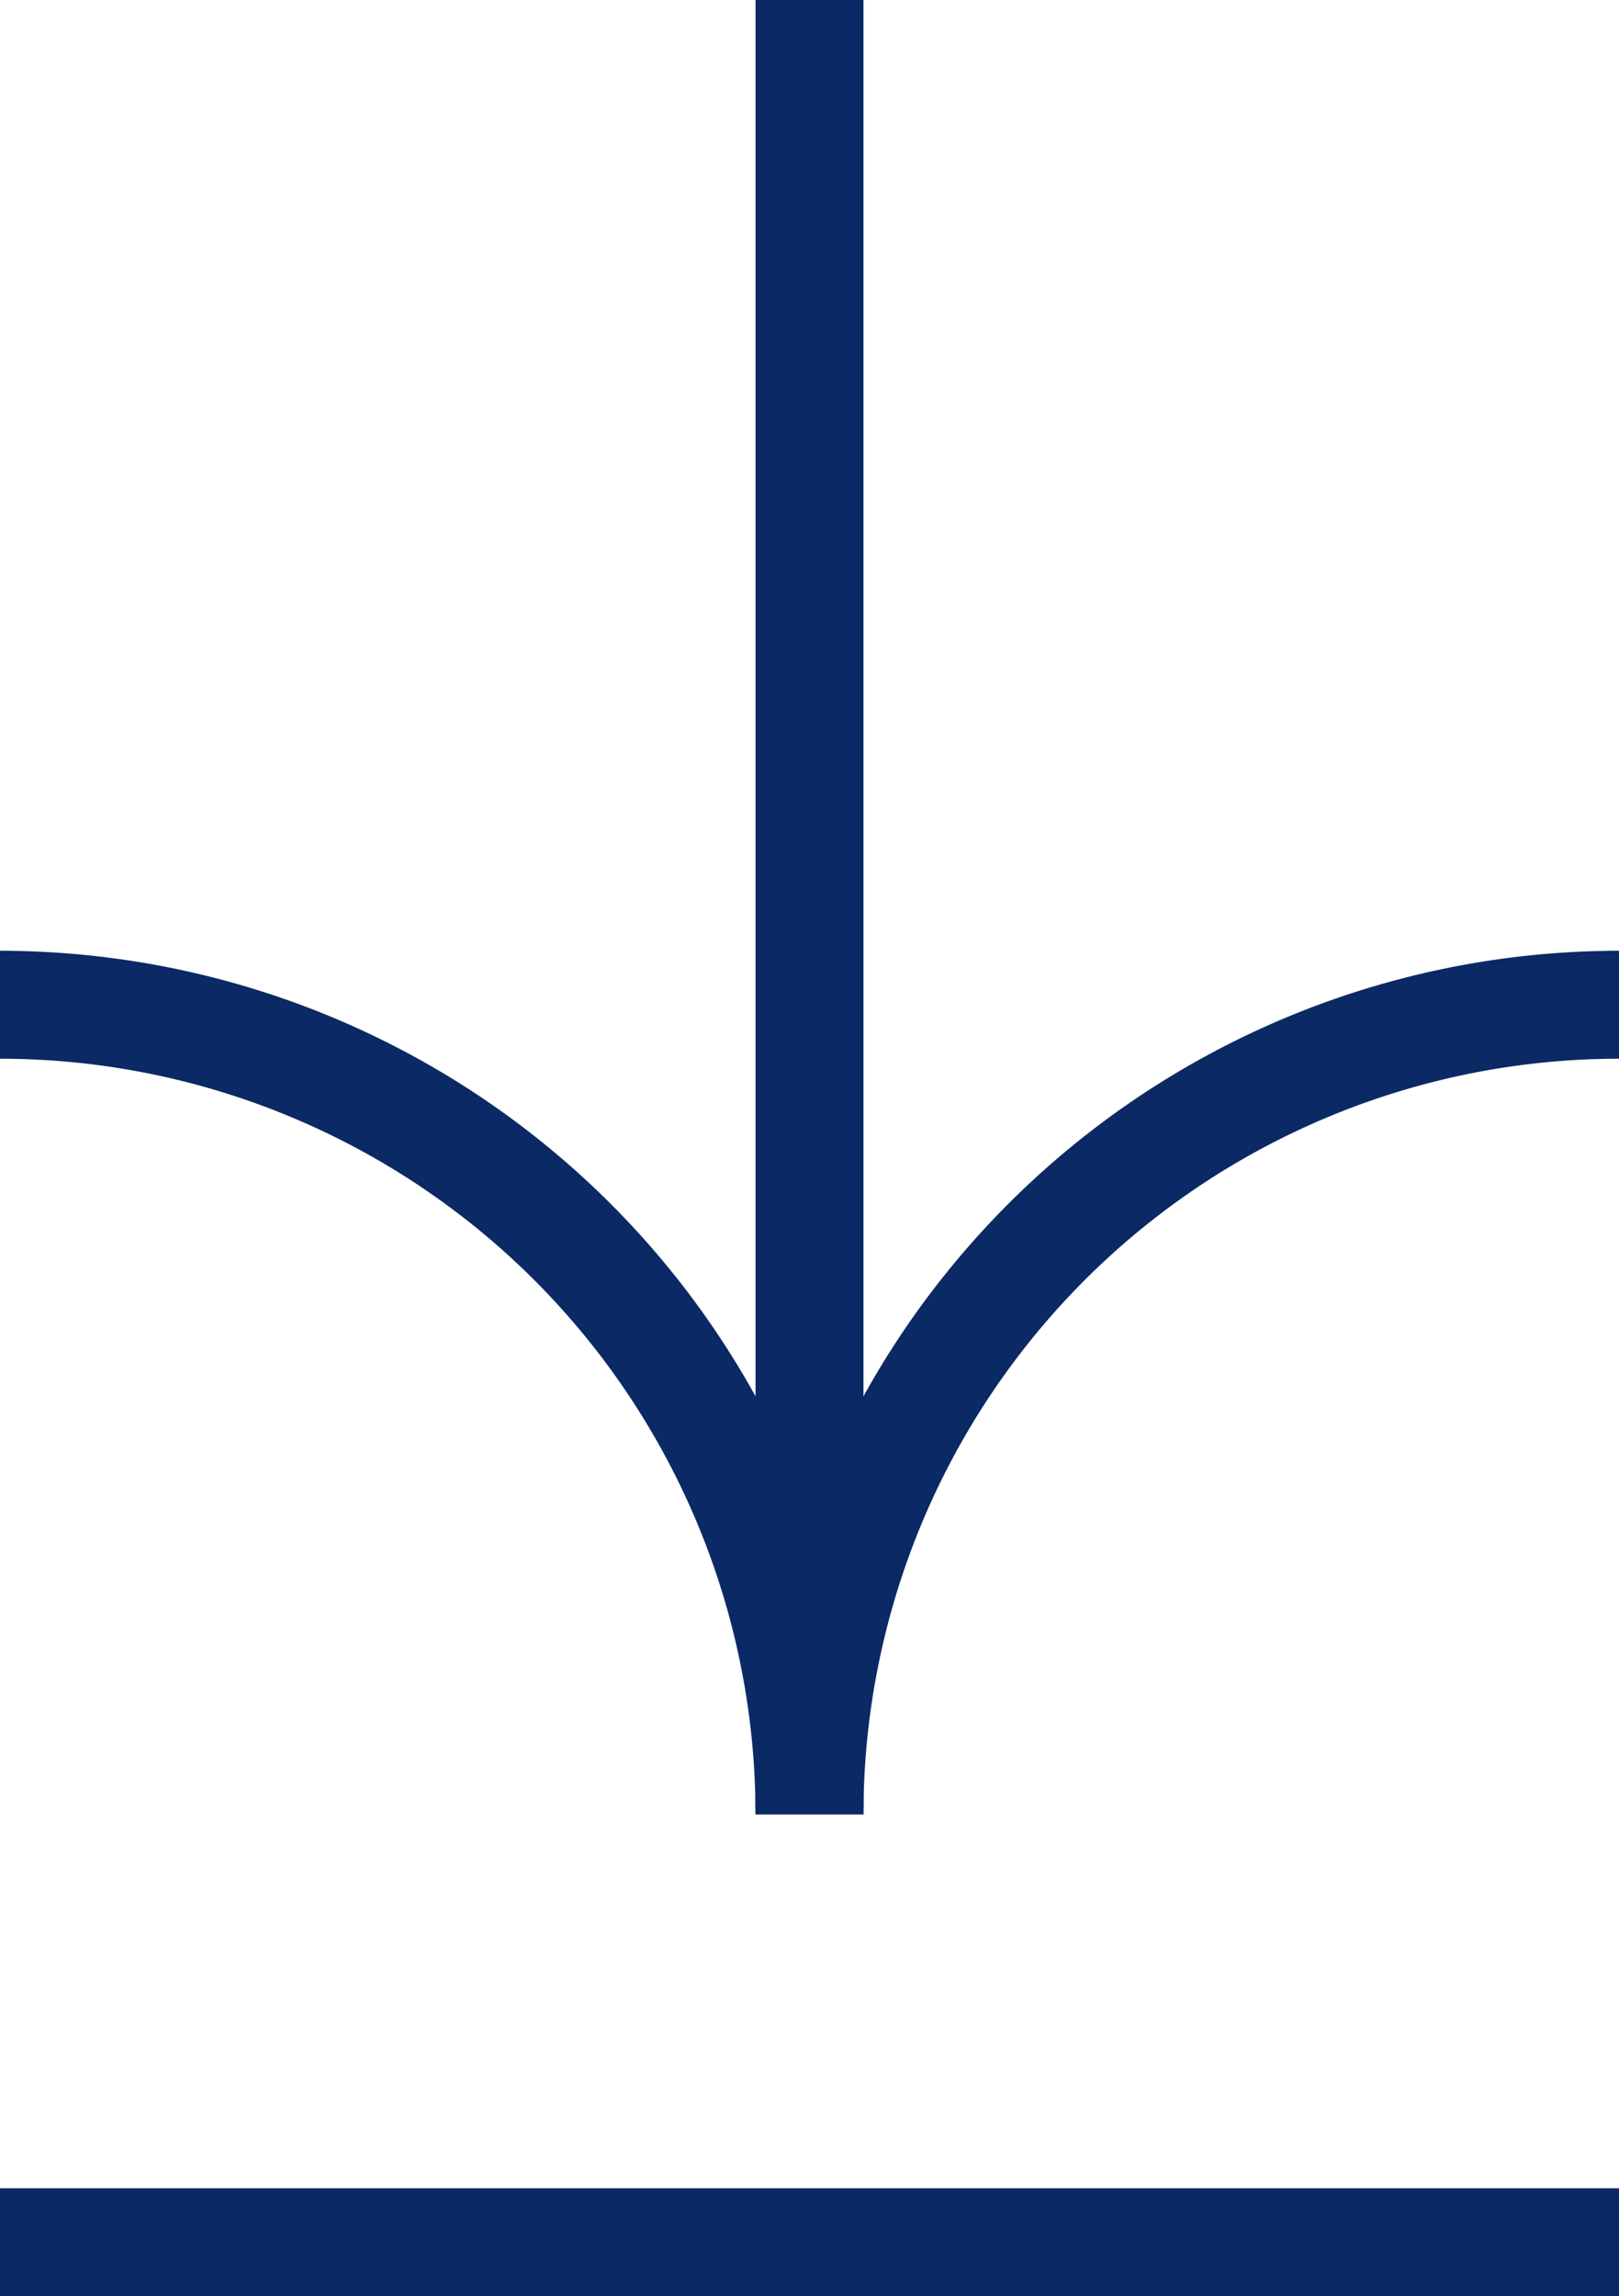
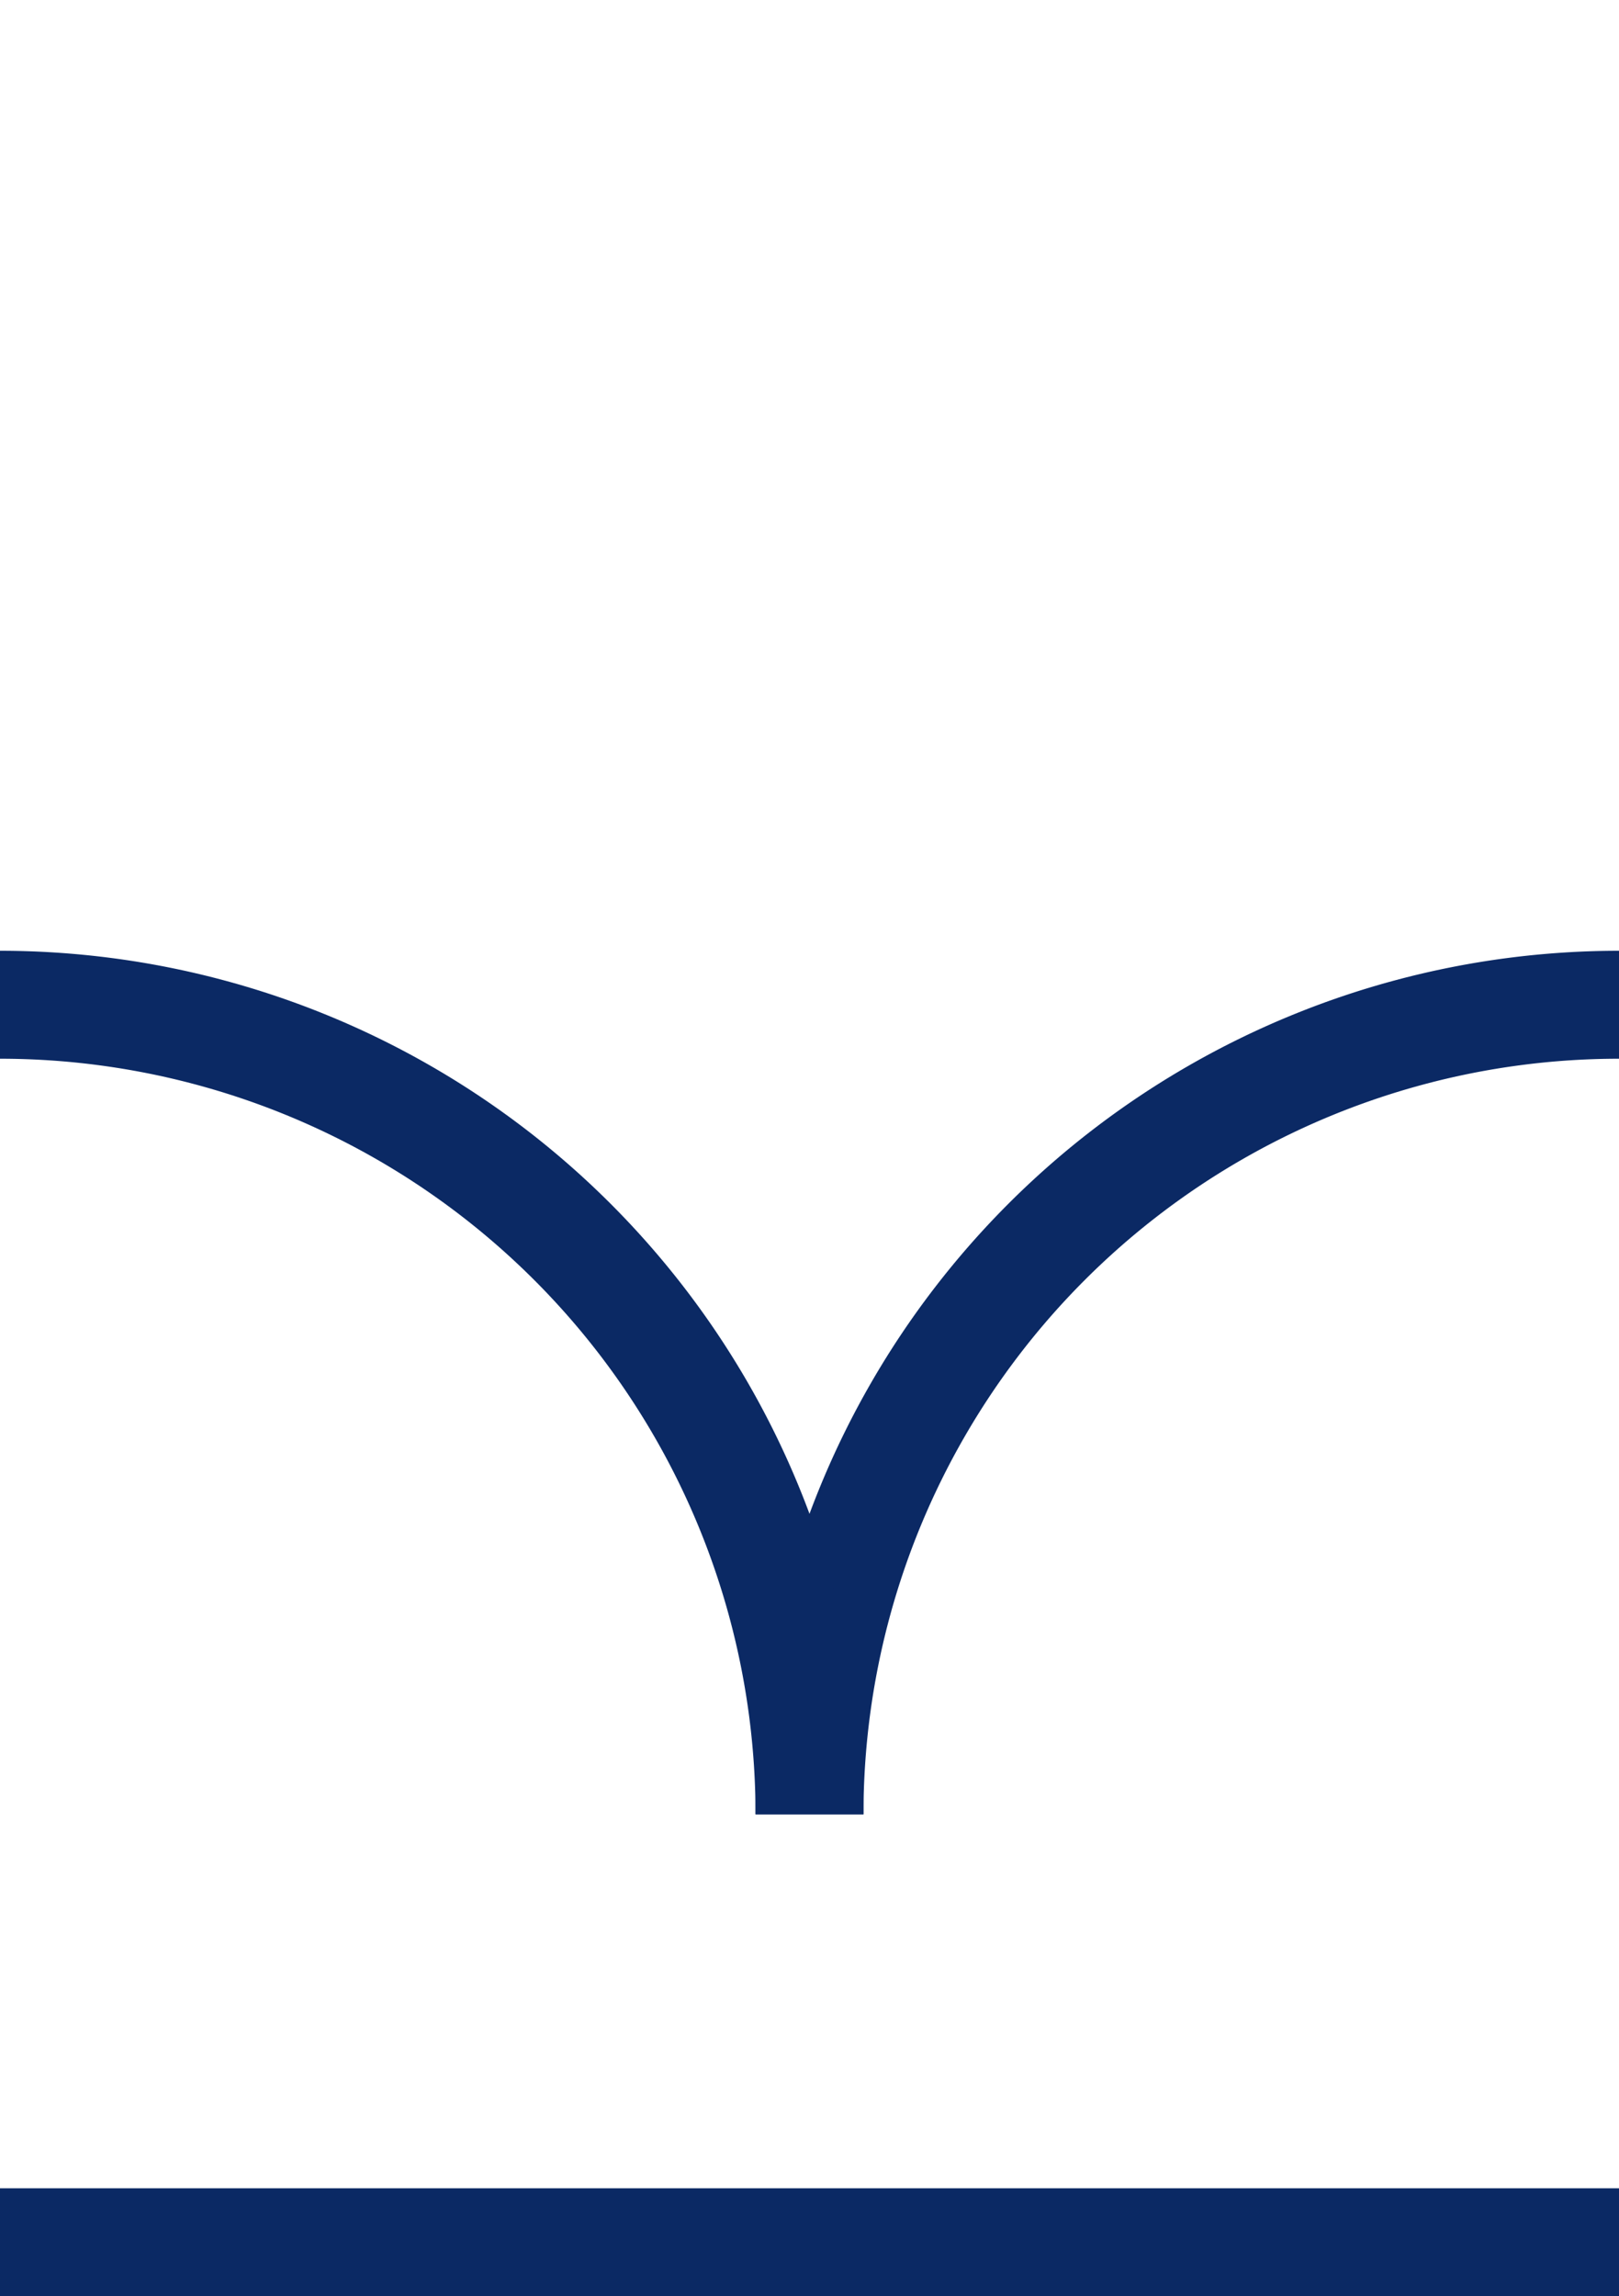
<svg xmlns="http://www.w3.org/2000/svg" width="15" height="21.272" viewBox="0 0 15 21.272">
  <defs>
    <style>.a{fill:none;stroke:#0b2964;stroke-miterlimit:10;}</style>
  </defs>
  <g transform="translate(-290 -404.192)">
    <path class="a" d="M297.5,421a7.5,7.5,0,0,1,7.5-7.5" />
    <path class="a" d="M297.5,421a7.5,7.5,0,0,0-7.5-7.5" />
-     <line class="a" y2="16.753" transform="translate(297.5 404.192)" />
    <line class="a" x2="15" transform="translate(290 424.964)" />
  </g>
</svg>